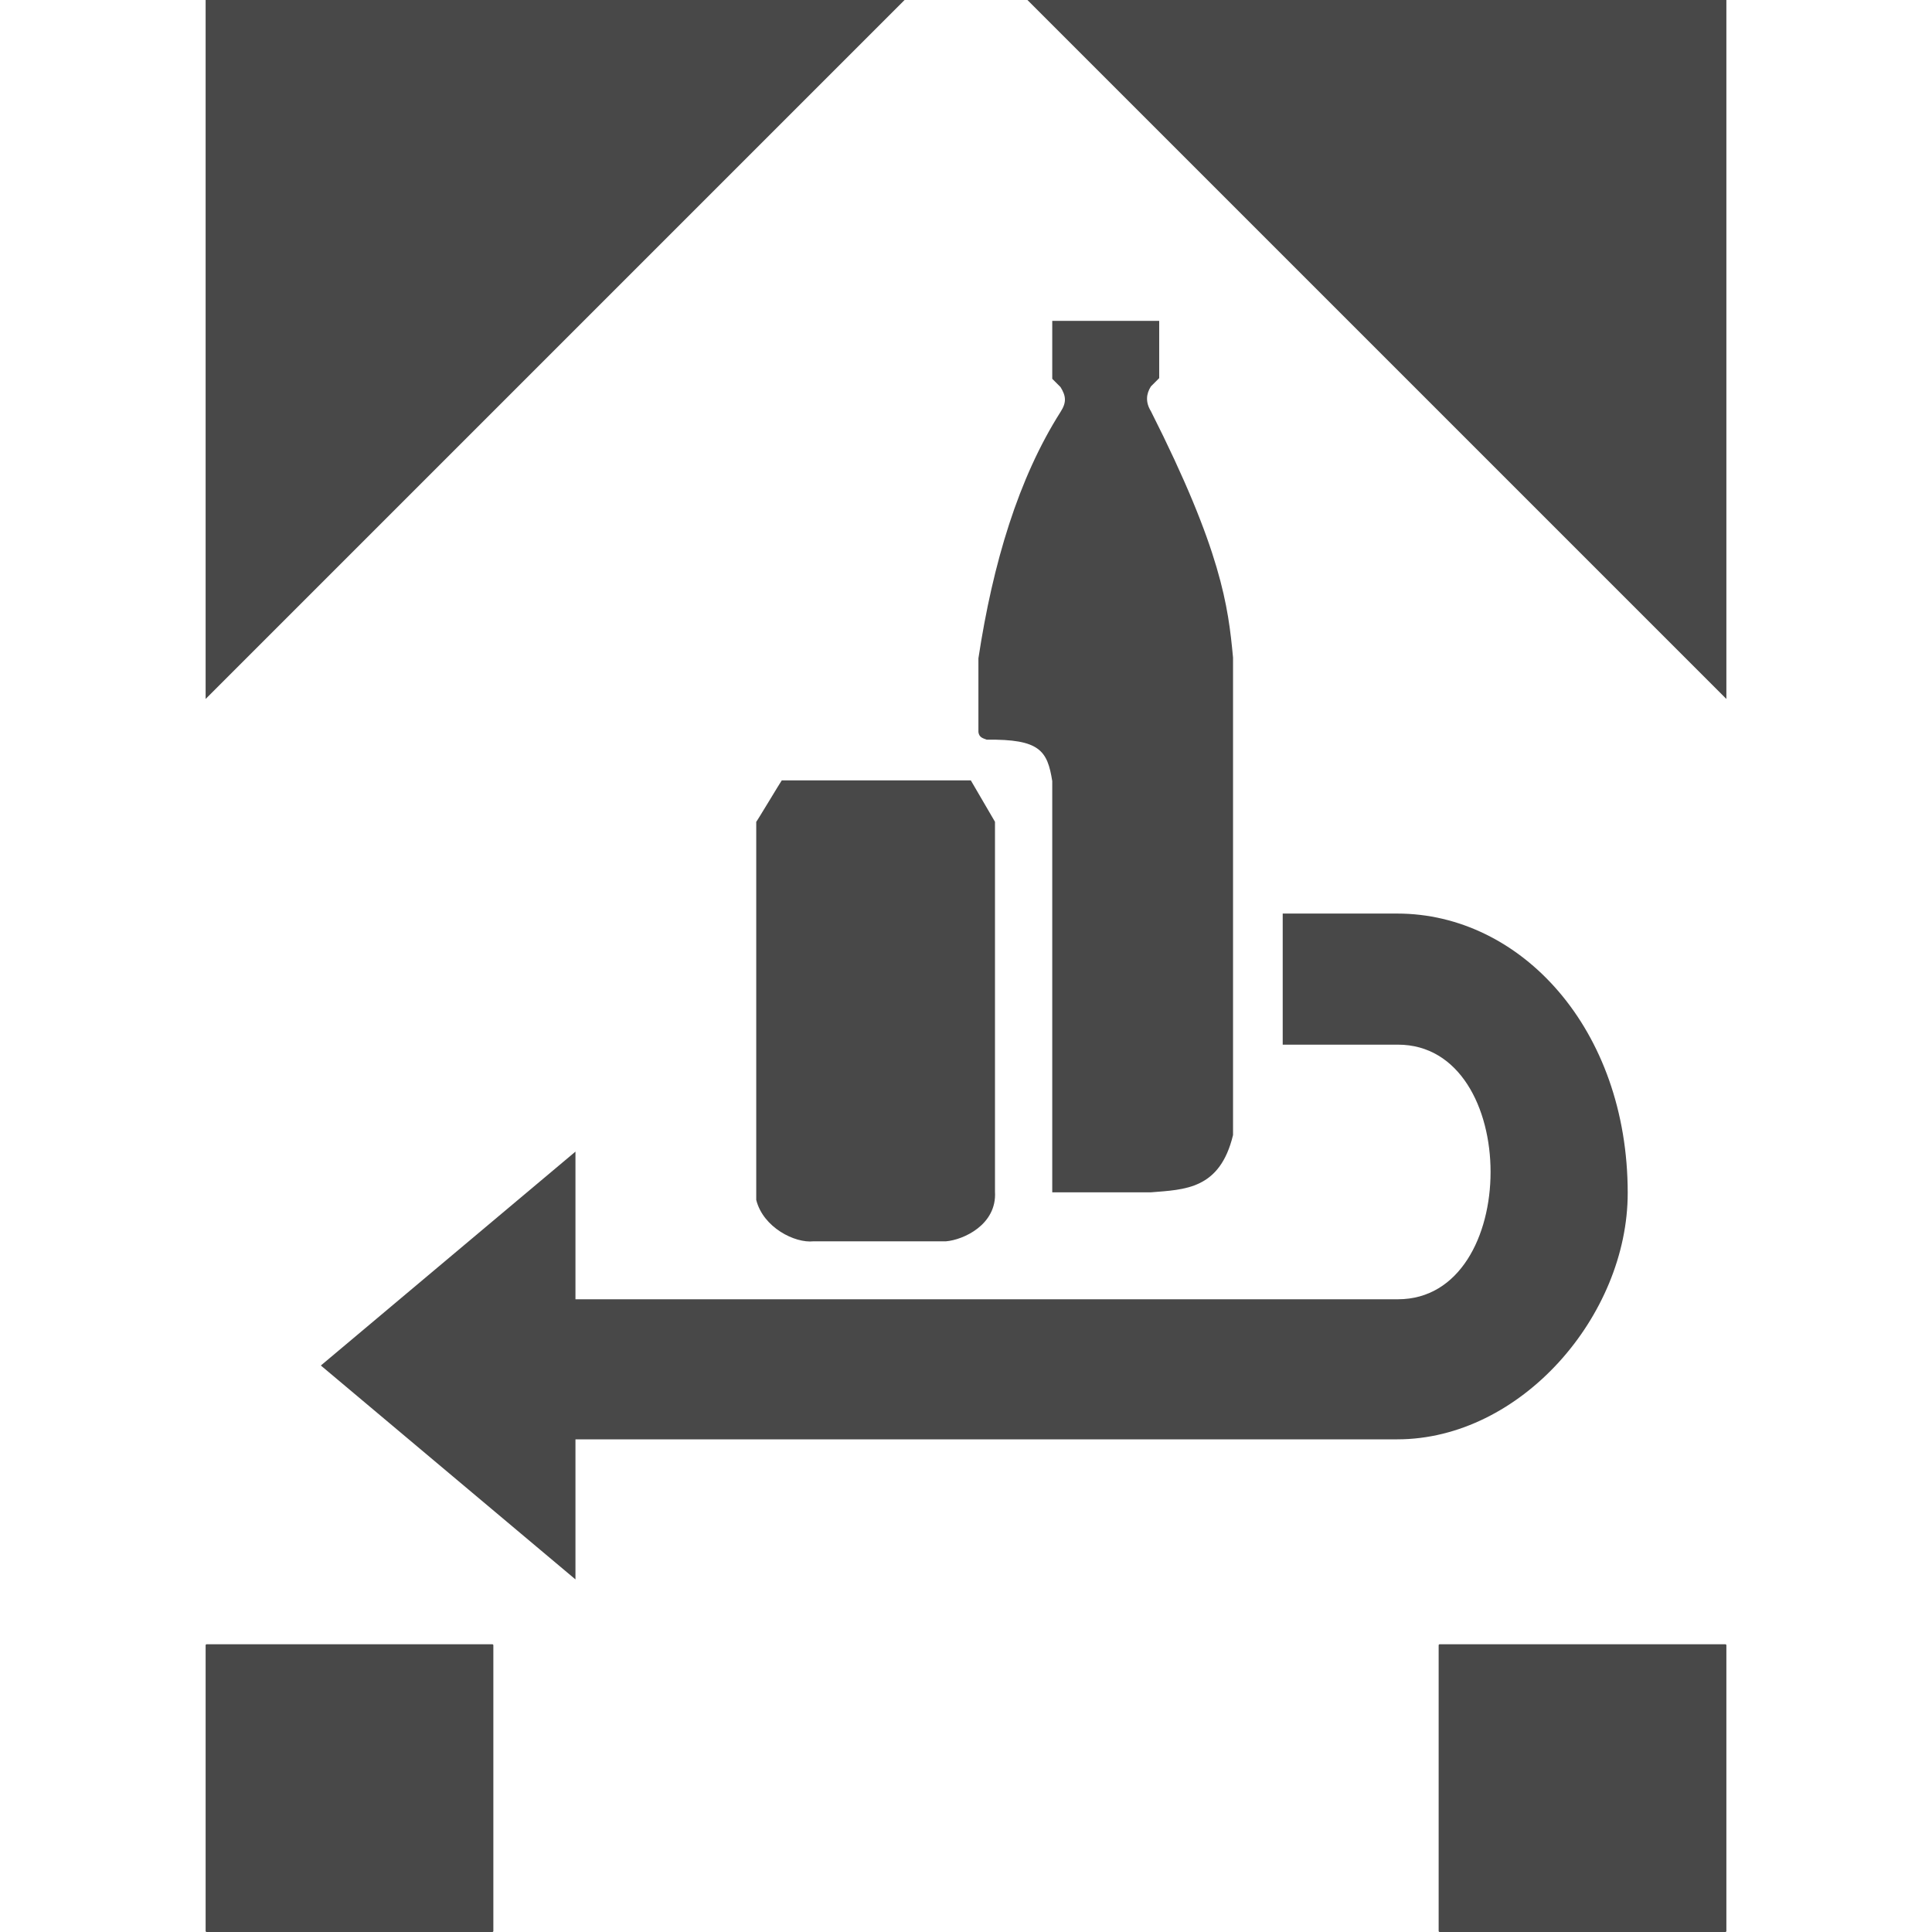
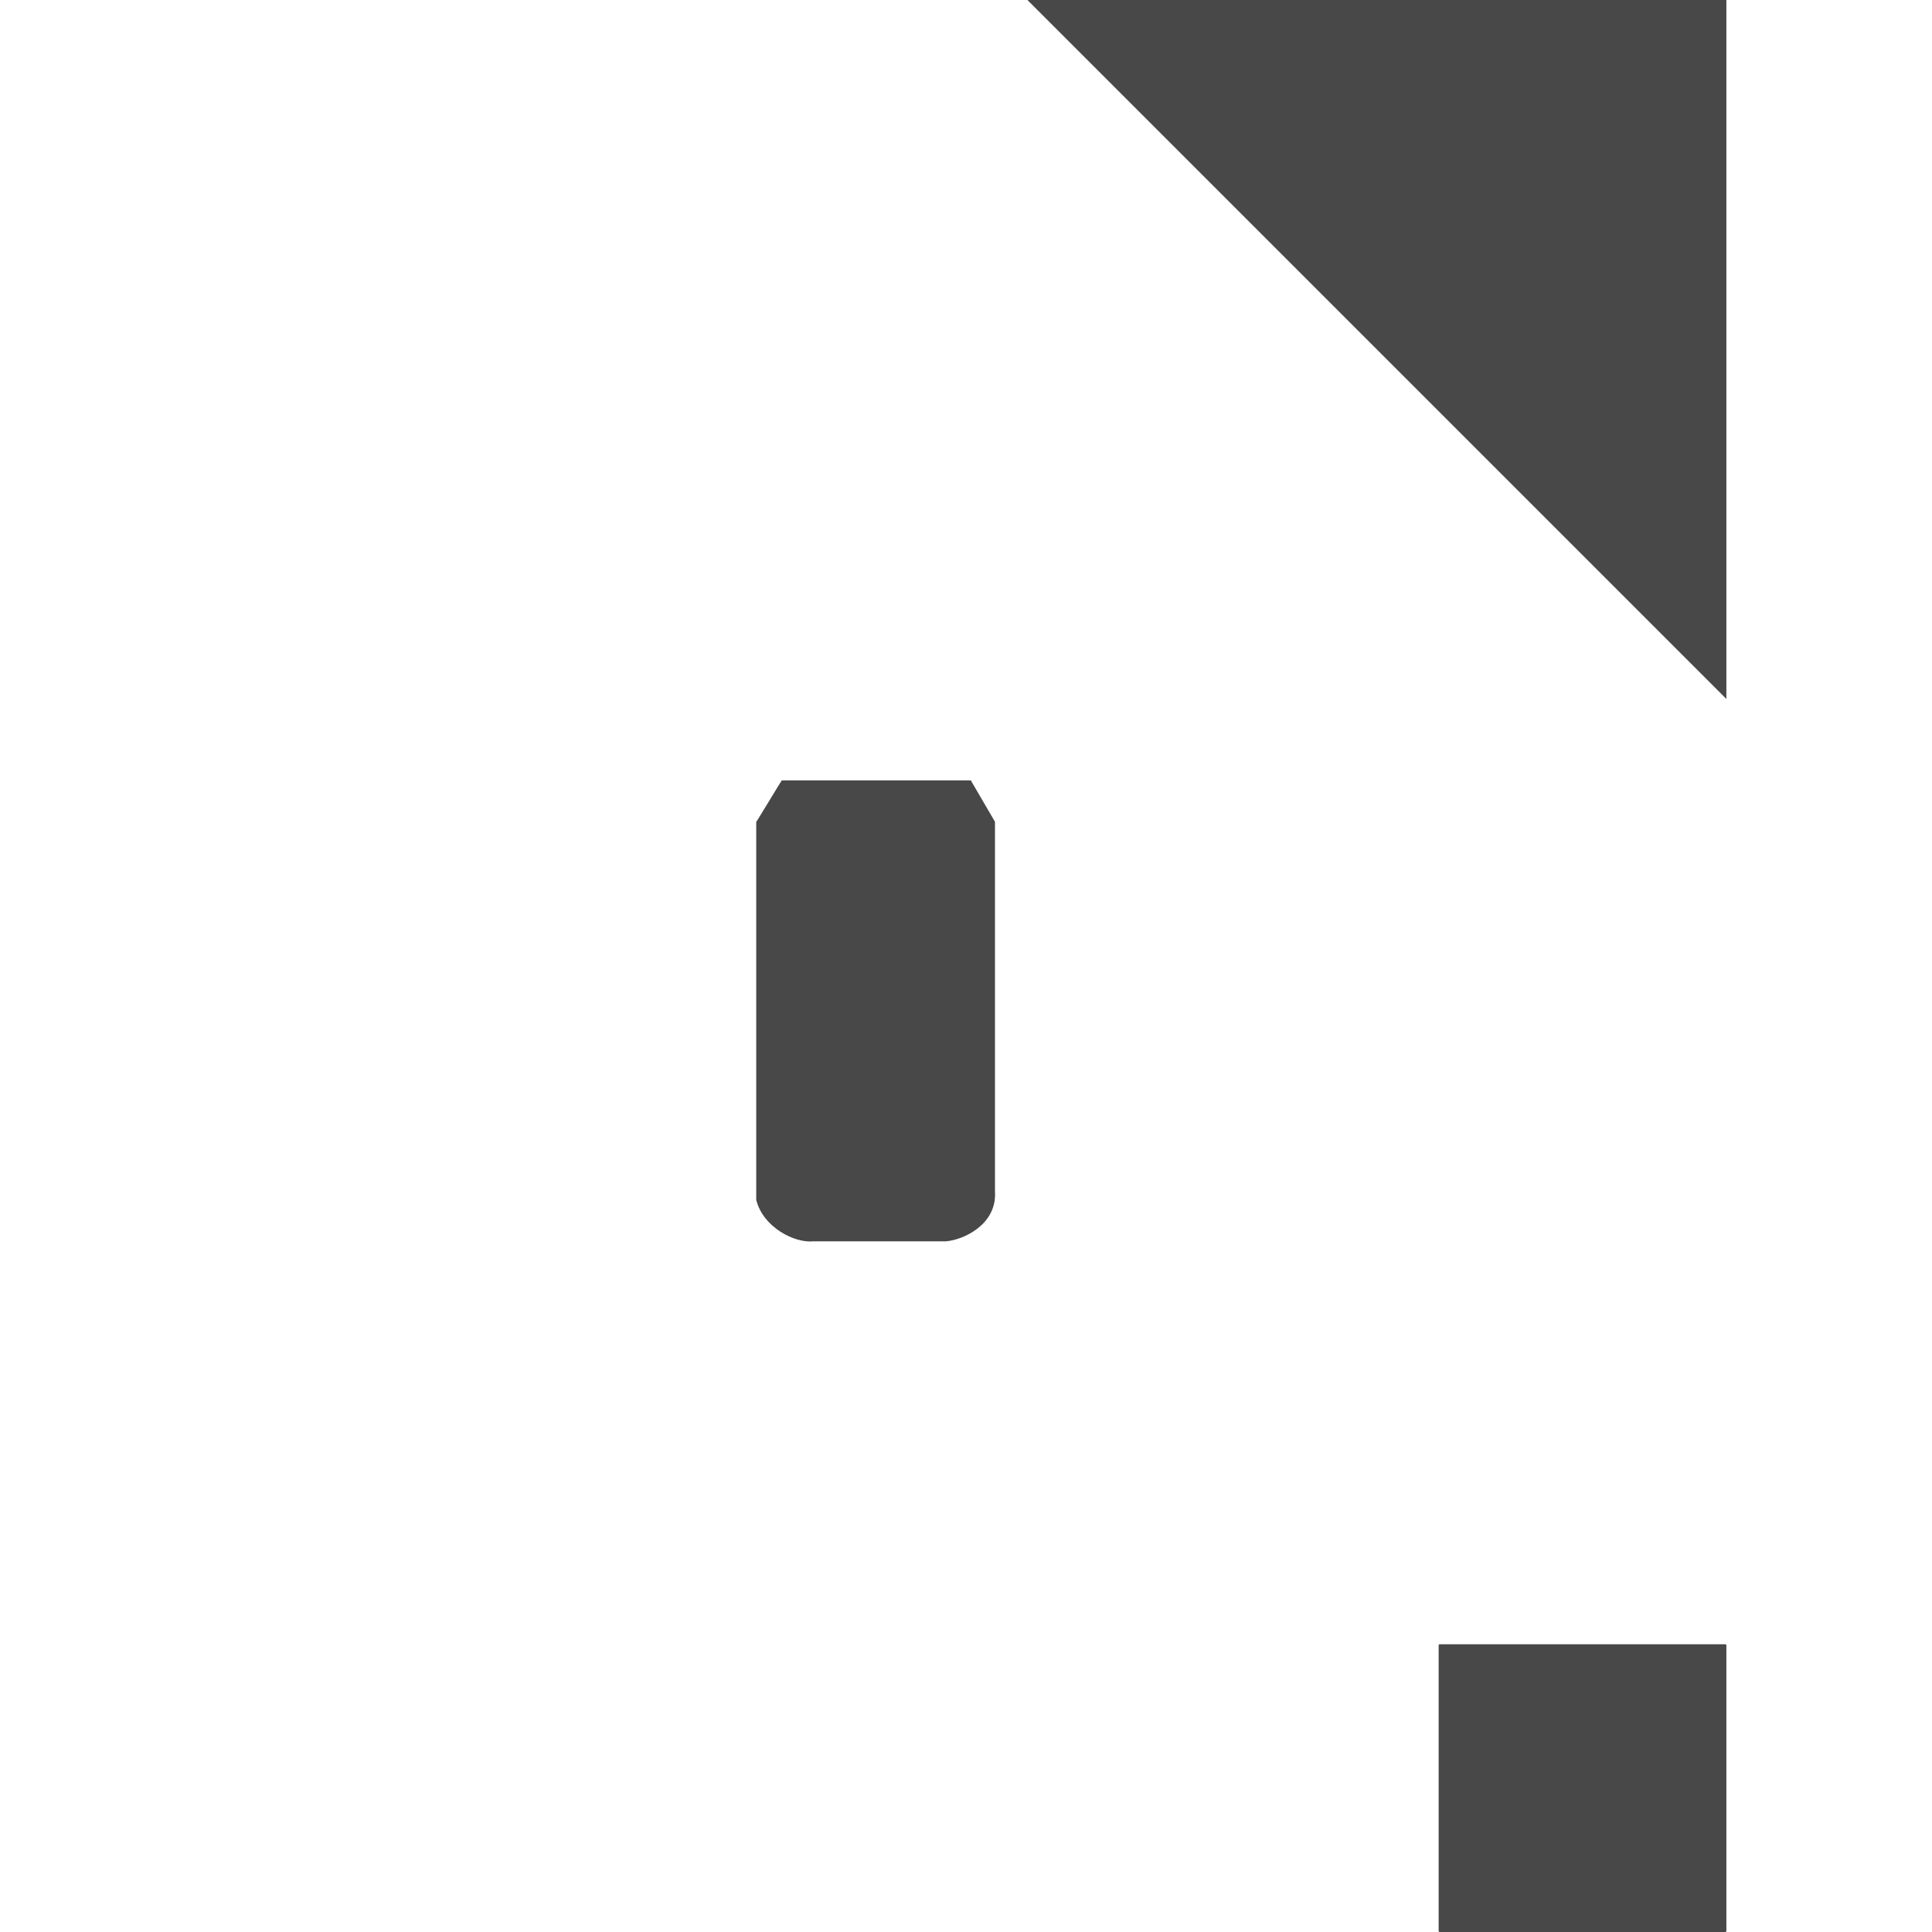
<svg xmlns="http://www.w3.org/2000/svg" xmlns:xlink="http://www.w3.org/1999/xlink" version="1.1" id="Ebene_1" x="0px" y="0px" viewBox="0 0 28 28" style="enable-background:new 0 0 28 28;" xml:space="preserve">
  <style type="text/css">
	.st0{clip-path:url(#SVGID_00000096773976716882475360000017335457993561189541_);}
	.st1{fill:#484848;}
</style>
  <g>
    <defs>
      <rect id="SVGID_1_" y="0" width="28" height="28" />
    </defs>
    <clipPath id="SVGID_00000157291761517468836130000015020473892917076354_">
      <use xlink:href="#SVGID_1_" style="overflow:visible;" />
    </clipPath>
    <g style="clip-path:url(#SVGID_00000157291761517468836130000015020473892917076354_);">
-       <polygon id="rect1873" class="st1" points="2.99,23.83 7.14,23.83 7.15,23.84 7.15,27.99 7.14,28 2.99,28 2.98,27.99 2.98,23.84       " />
      <polygon id="rect1875" class="st1" points="20.86,23.83 25.01,23.83 25.02,23.84 25.02,27.99 25.01,28 20.86,28 20.85,27.99     20.85,23.84   " />
-       <path id="path1877" class="st1" d="M2.98,0h10.13L2.98,10.13V0z" />
      <path id="path1879" class="st1" d="M25.02,0H14.89l10.13,10.13V0z" />
-       <path id="path1881" class="st1" d="M14.3,10.72c0.77-0.01,0.88,0.16,0.95,0.6v5.96h1.43c0.49-0.04,1-0.04,1.19-0.83V9.53    c-0.07-0.75-0.17-1.55-1.19-3.57c-0.08-0.13-0.07-0.25,0-0.36l0.12-0.12c0,0,0-0.83,0-0.83h-1.55l0,0.84l0.12,0.12    c0.08,0.13,0.09,0.22,0,0.36c-0.61,0.96-0.98,2.19-1.19,3.57v1.07C14.19,10.69,14.25,10.7,14.3,10.72z" />
      <path id="path2768" class="st1" d="M10.96,11.91v5.48c0.1,0.4,0.56,0.63,0.83,0.6h1.92c0.25-0.02,0.74-0.24,0.71-0.72v-5.36    c0,0-0.35-0.6-0.35-0.6l-2.74,0C11.32,11.32,10.96,11.92,10.96,11.91z" />
-       <path id="path2770" class="st1" d="M18.59,13.23v1.91l1.67,0c1.79,0,1.79,3.69,0,3.69H8.34v-2.14l-3.69,3.1l3.69,3.1v-2.03h11.91    c1.79,0,3.34-1.79,3.34-3.57c0-2.38-1.55-4.05-3.34-4.05H18.59z" />
    </g>
  </g>
</svg>